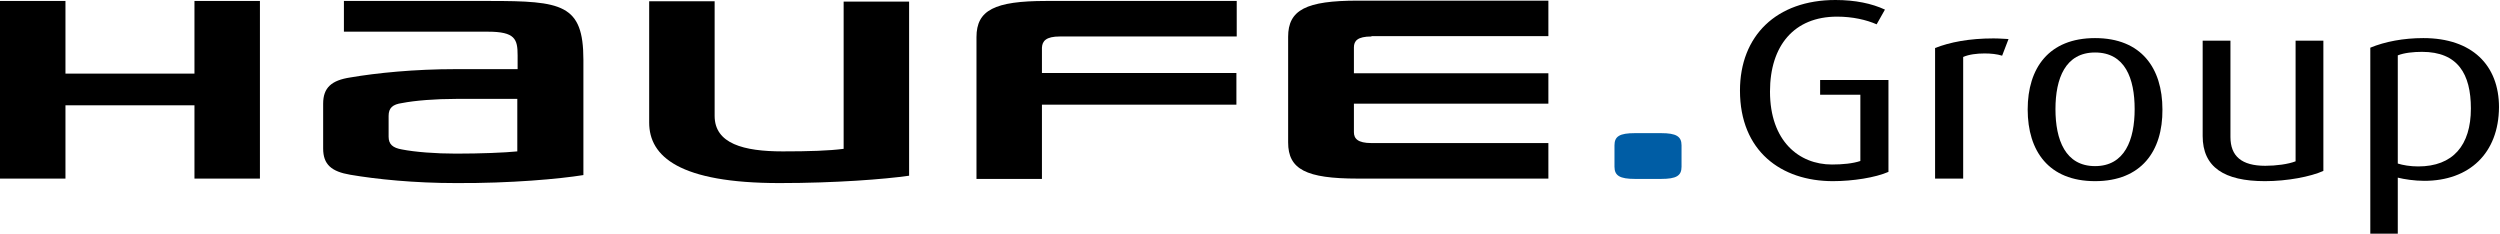
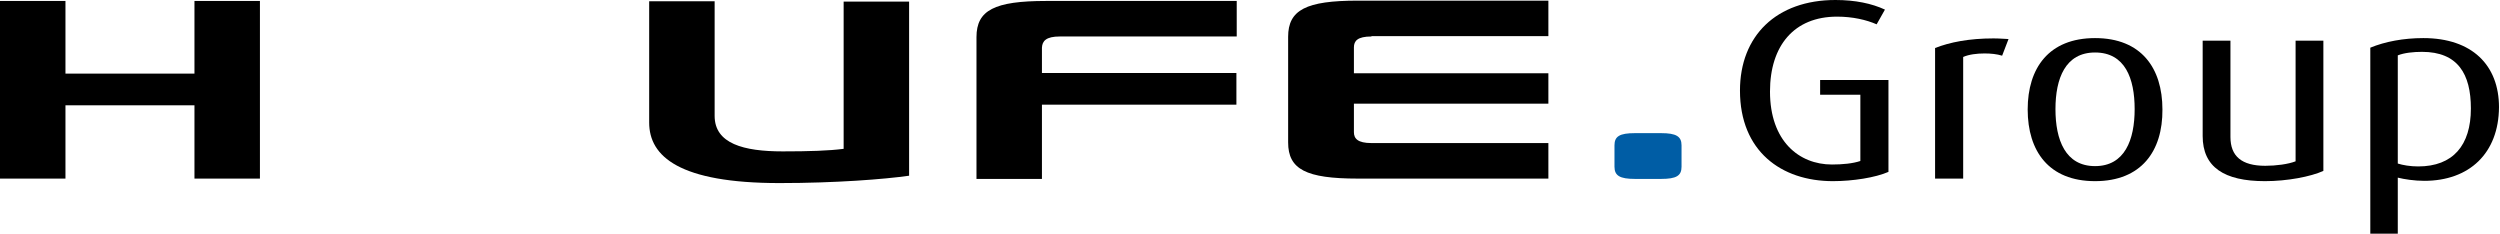
<svg xmlns="http://www.w3.org/2000/svg" width="1070" height="100" viewBox="0 0 1070 100" fill="none">
  <path d="M333.609 78.356C290.831 78.356 277.848 66.986 277.848 52.466V0.548H305.865V49.589C305.865 61.507 318.302 64.794 334.975 64.794C346.319 64.794 354.792 64.521 361.079 63.699V0.685H389.096V75.206C378.573 76.712 357.663 78.356 333.609 78.356Z" fill="black" />
  <path d="M83.231 76.438V45.068H28.017V76.438H0V0.41H28.017V31.506H83.231V0.41H111.248V76.438H83.231Z" fill="black" />
  <path d="M453.604 15.616H529.318V0.411H447.727C425.587 0.411 417.933 4.383 417.933 15.89V76.575H445.95V44.794H529.182V31.233H445.95V20.411C446.087 17.534 447.727 15.616 453.604 15.616Z" fill="black" />
  <path d="M586.993 15.616C580.979 15.616 579.476 17.534 579.476 20.274V31.37H662.707V44.383H579.476V56.575C579.476 59.315 581.116 61.233 586.993 61.233H662.707V76.438H581.116C558.976 76.438 551.322 72.466 551.322 60.959V15.753C551.322 4.247 558.976 0.274 581.116 0.274H662.707V15.479H586.993V15.616Z" fill="black" />
  <path d="M690.998 62.192C690.998 58.356 693.184 56.986 699.744 56.986H710.951C717.375 56.986 719.698 58.356 719.698 62.192V71.37C719.698 75.205 717.511 76.575 710.951 76.575H699.744C693.321 76.575 690.998 75.205 690.998 71.37V62.192Z" fill="#005DA5" />
-   <path d="M195.163 29.589C177.26 29.589 161.133 31.233 149.926 33.151C141.862 34.383 138.309 37.534 138.309 44.383V63.562C138.309 70.411 141.862 73.425 149.926 74.794C161.133 76.712 177.26 78.356 195.163 78.356C218.67 78.493 239.444 76.575 249.694 74.931V25.616C249.694 1.781 240.537 0.411 209.514 0.411H147.193V13.562H208.83C220.447 13.562 221.54 16.712 221.54 23.699V29.589H195.163ZM195.163 65.753C186.417 65.753 177.67 65.068 172.066 63.972C168.103 63.288 166.326 61.781 166.326 58.493V49.589C166.326 46.164 168.103 44.657 172.066 44.109C177.67 43.014 186.417 42.329 195.163 42.329H221.404V64.794C216.074 65.342 205.687 65.753 195.163 65.753Z" fill="black" />
  <path d="M784.479 77.534C762.339 77.534 744.709 64.657 744.709 38.767C744.709 15.342 760.289 0 785.573 0C794.046 0 801.153 1.507 806.756 4.11L803.203 10.411C798.83 8.493 792.953 7.123 786.256 7.123C767.942 7.123 757.556 19.452 757.556 39.178C757.556 60.411 769.992 70.411 784.069 70.411C788.579 70.411 792.953 70 796.233 68.904V40.548H779.013V34.247H808.26V73.562C802.656 76.027 792.953 77.534 784.479 77.534Z" fill="black" />
  <path d="M856.914 23.835C854.727 23.151 852.131 22.877 849.397 22.877C846.117 22.877 842.7 23.288 840.24 24.383V76.438H828.213V20.548C834.5 18.082 842.7 16.438 853.224 16.438C855.957 16.438 858.964 16.712 859.647 16.712L856.914 23.835Z" fill="black" />
  <path d="M896.684 77.534C876.867 77.534 867.847 64.658 867.847 46.849C867.847 29.178 876.867 16.302 896.684 16.302C916.501 16.302 925.522 29.178 925.522 46.849C925.658 64.658 916.501 77.534 896.684 77.534ZM896.684 22.466C883.974 22.466 879.738 33.562 879.738 46.712C879.738 59.863 883.974 71.096 896.684 71.096C909.395 71.096 913.631 59.863 913.631 46.712C913.631 33.562 909.531 22.466 896.684 22.466Z" fill="black" />
  <path d="M969.392 77.534C951.899 77.534 942.742 71.507 942.742 58.219V17.397H954.632V58.63C954.632 66.849 959.415 70.959 969.529 70.959C974.176 70.959 979.369 70.274 982.512 69.041V17.397H994.403V73.151C988.936 75.617 978.959 77.534 969.392 77.534Z" fill="black" />
  <path d="M1037.59 77.397C1033.35 77.397 1028.98 76.713 1026.25 76.028V100H1014.49V20.411C1020.78 17.808 1028.71 16.302 1037.18 16.302C1058.09 16.302 1069.57 27.945 1069.57 45.891C1069.43 65.617 1056.86 77.397 1037.59 77.397ZM1036.63 22.192C1032.94 22.192 1028.98 22.603 1026.25 23.699V70C1028.43 70.685 1031.58 71.233 1034.99 71.233C1049.89 71.233 1057.54 62.192 1057.54 46.438C1057.54 31.644 1051.94 22.192 1036.63 22.192Z" fill="black" />
</svg>